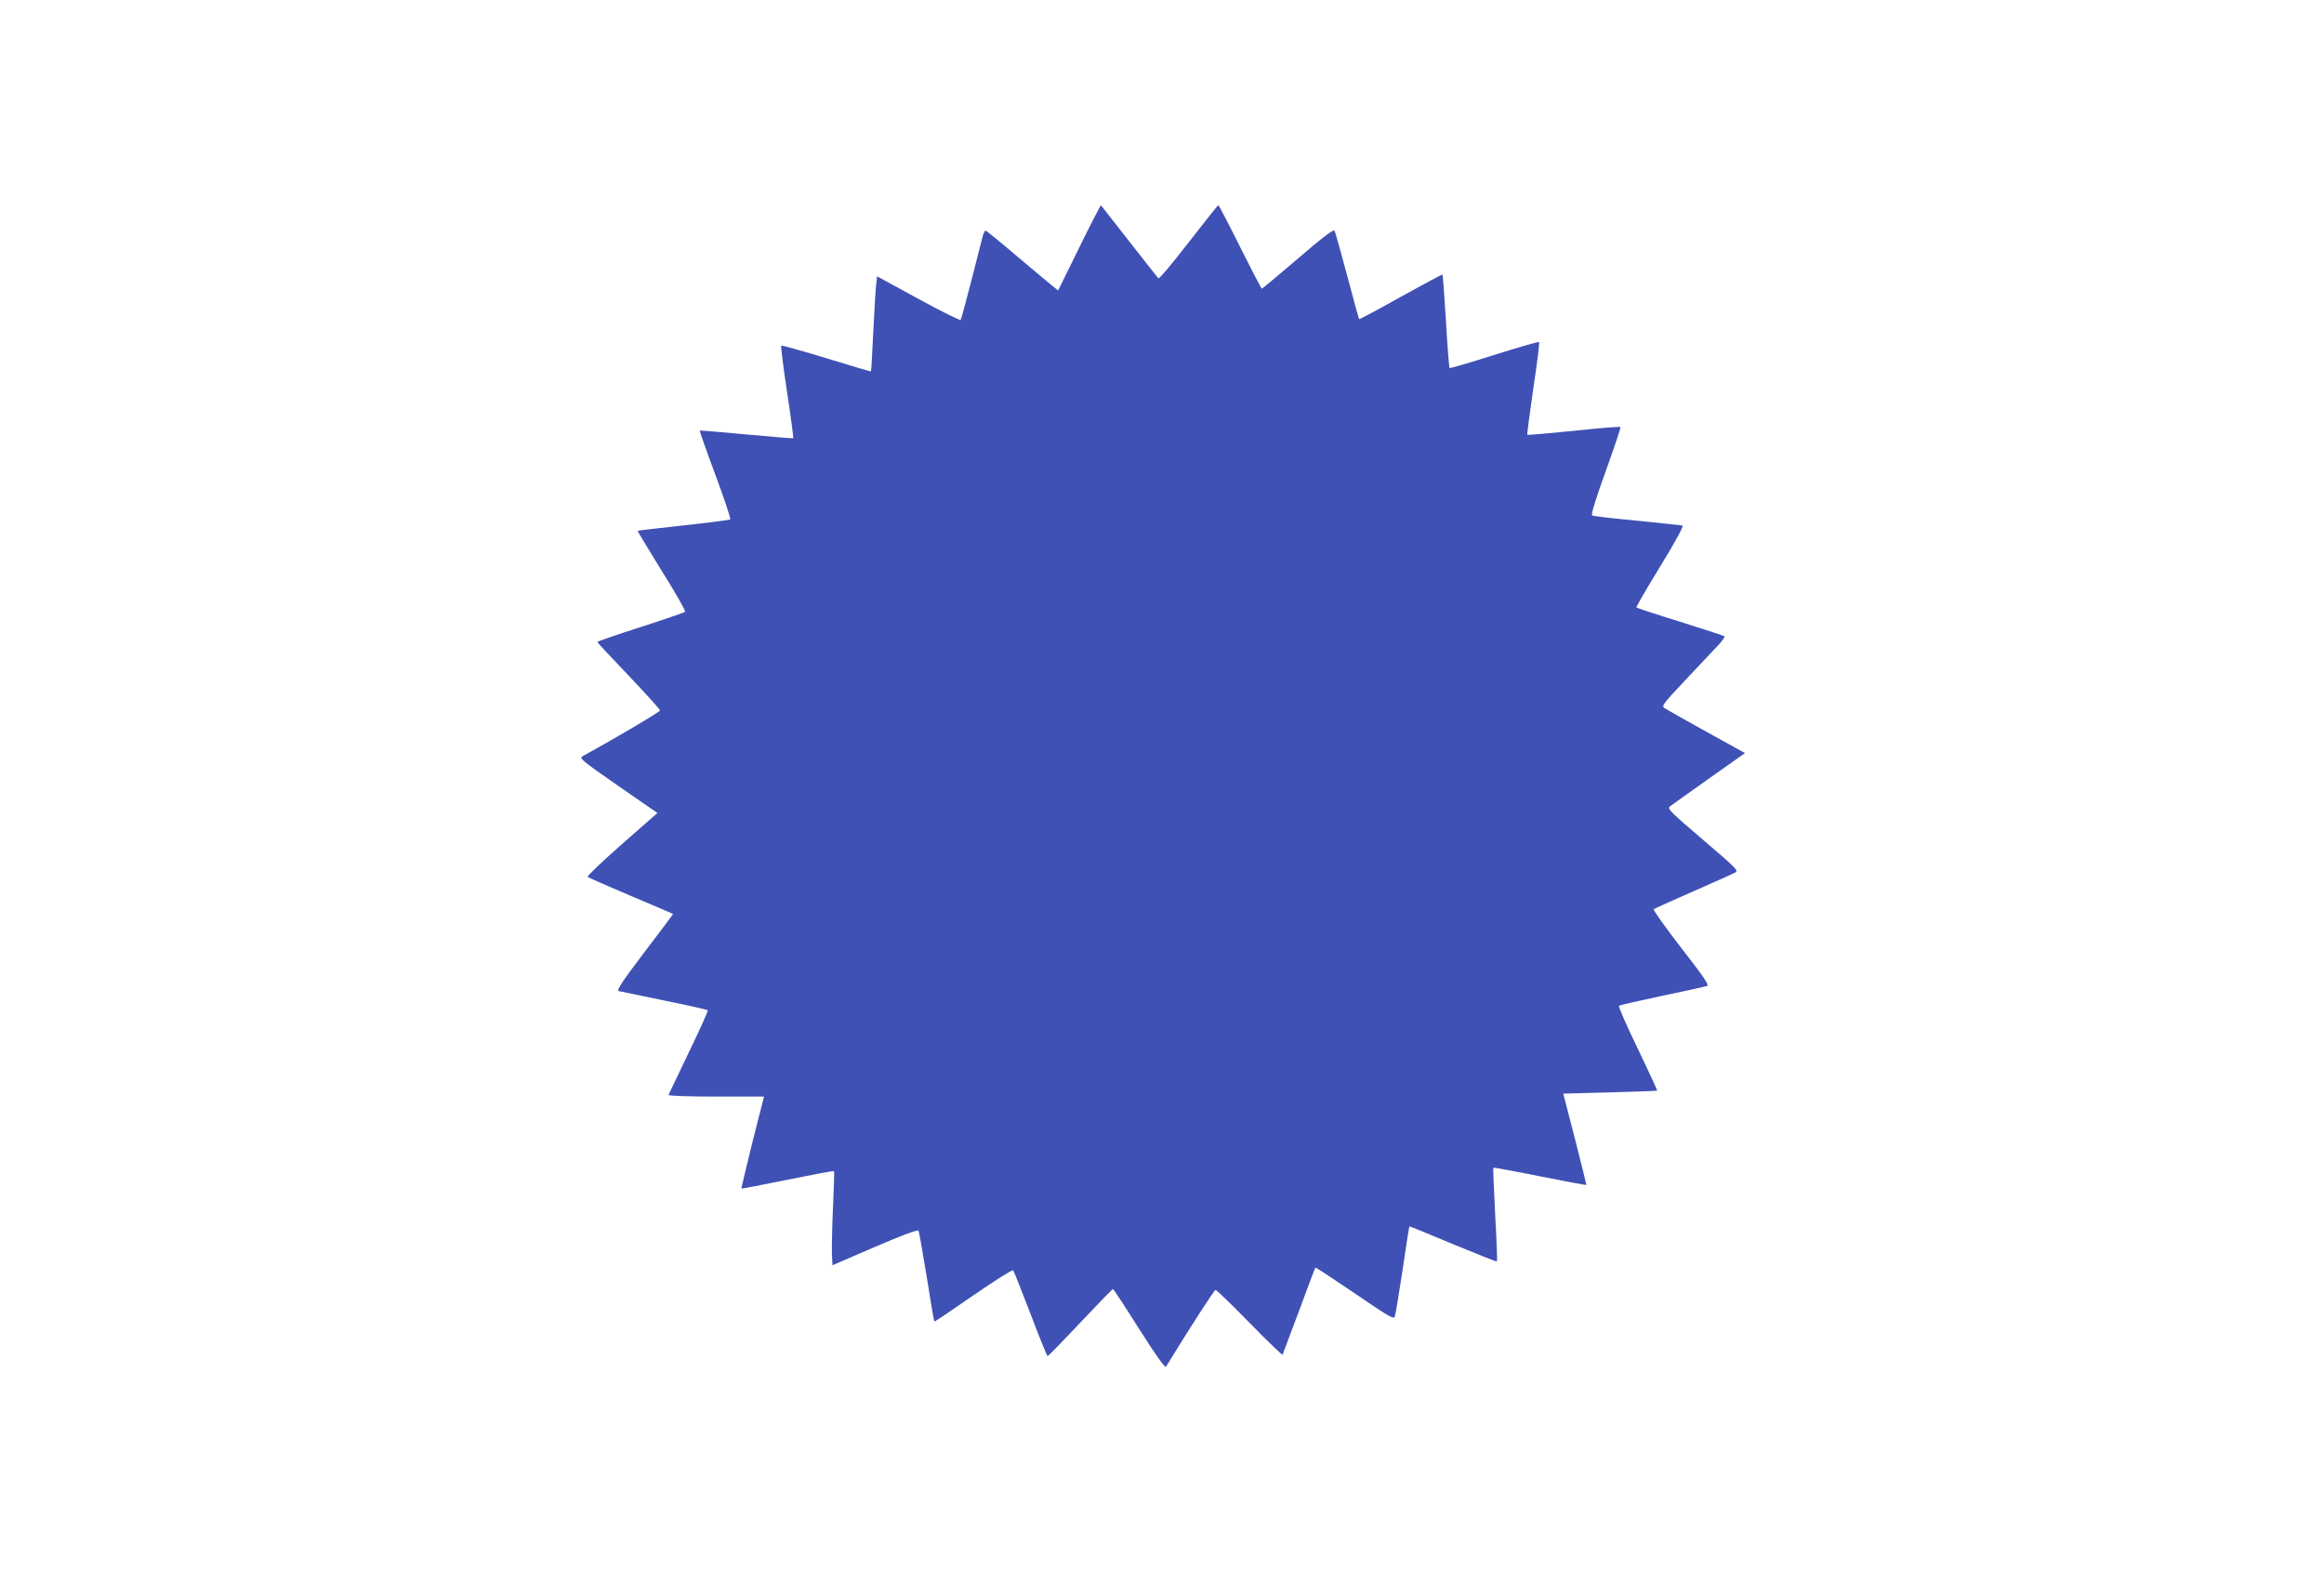
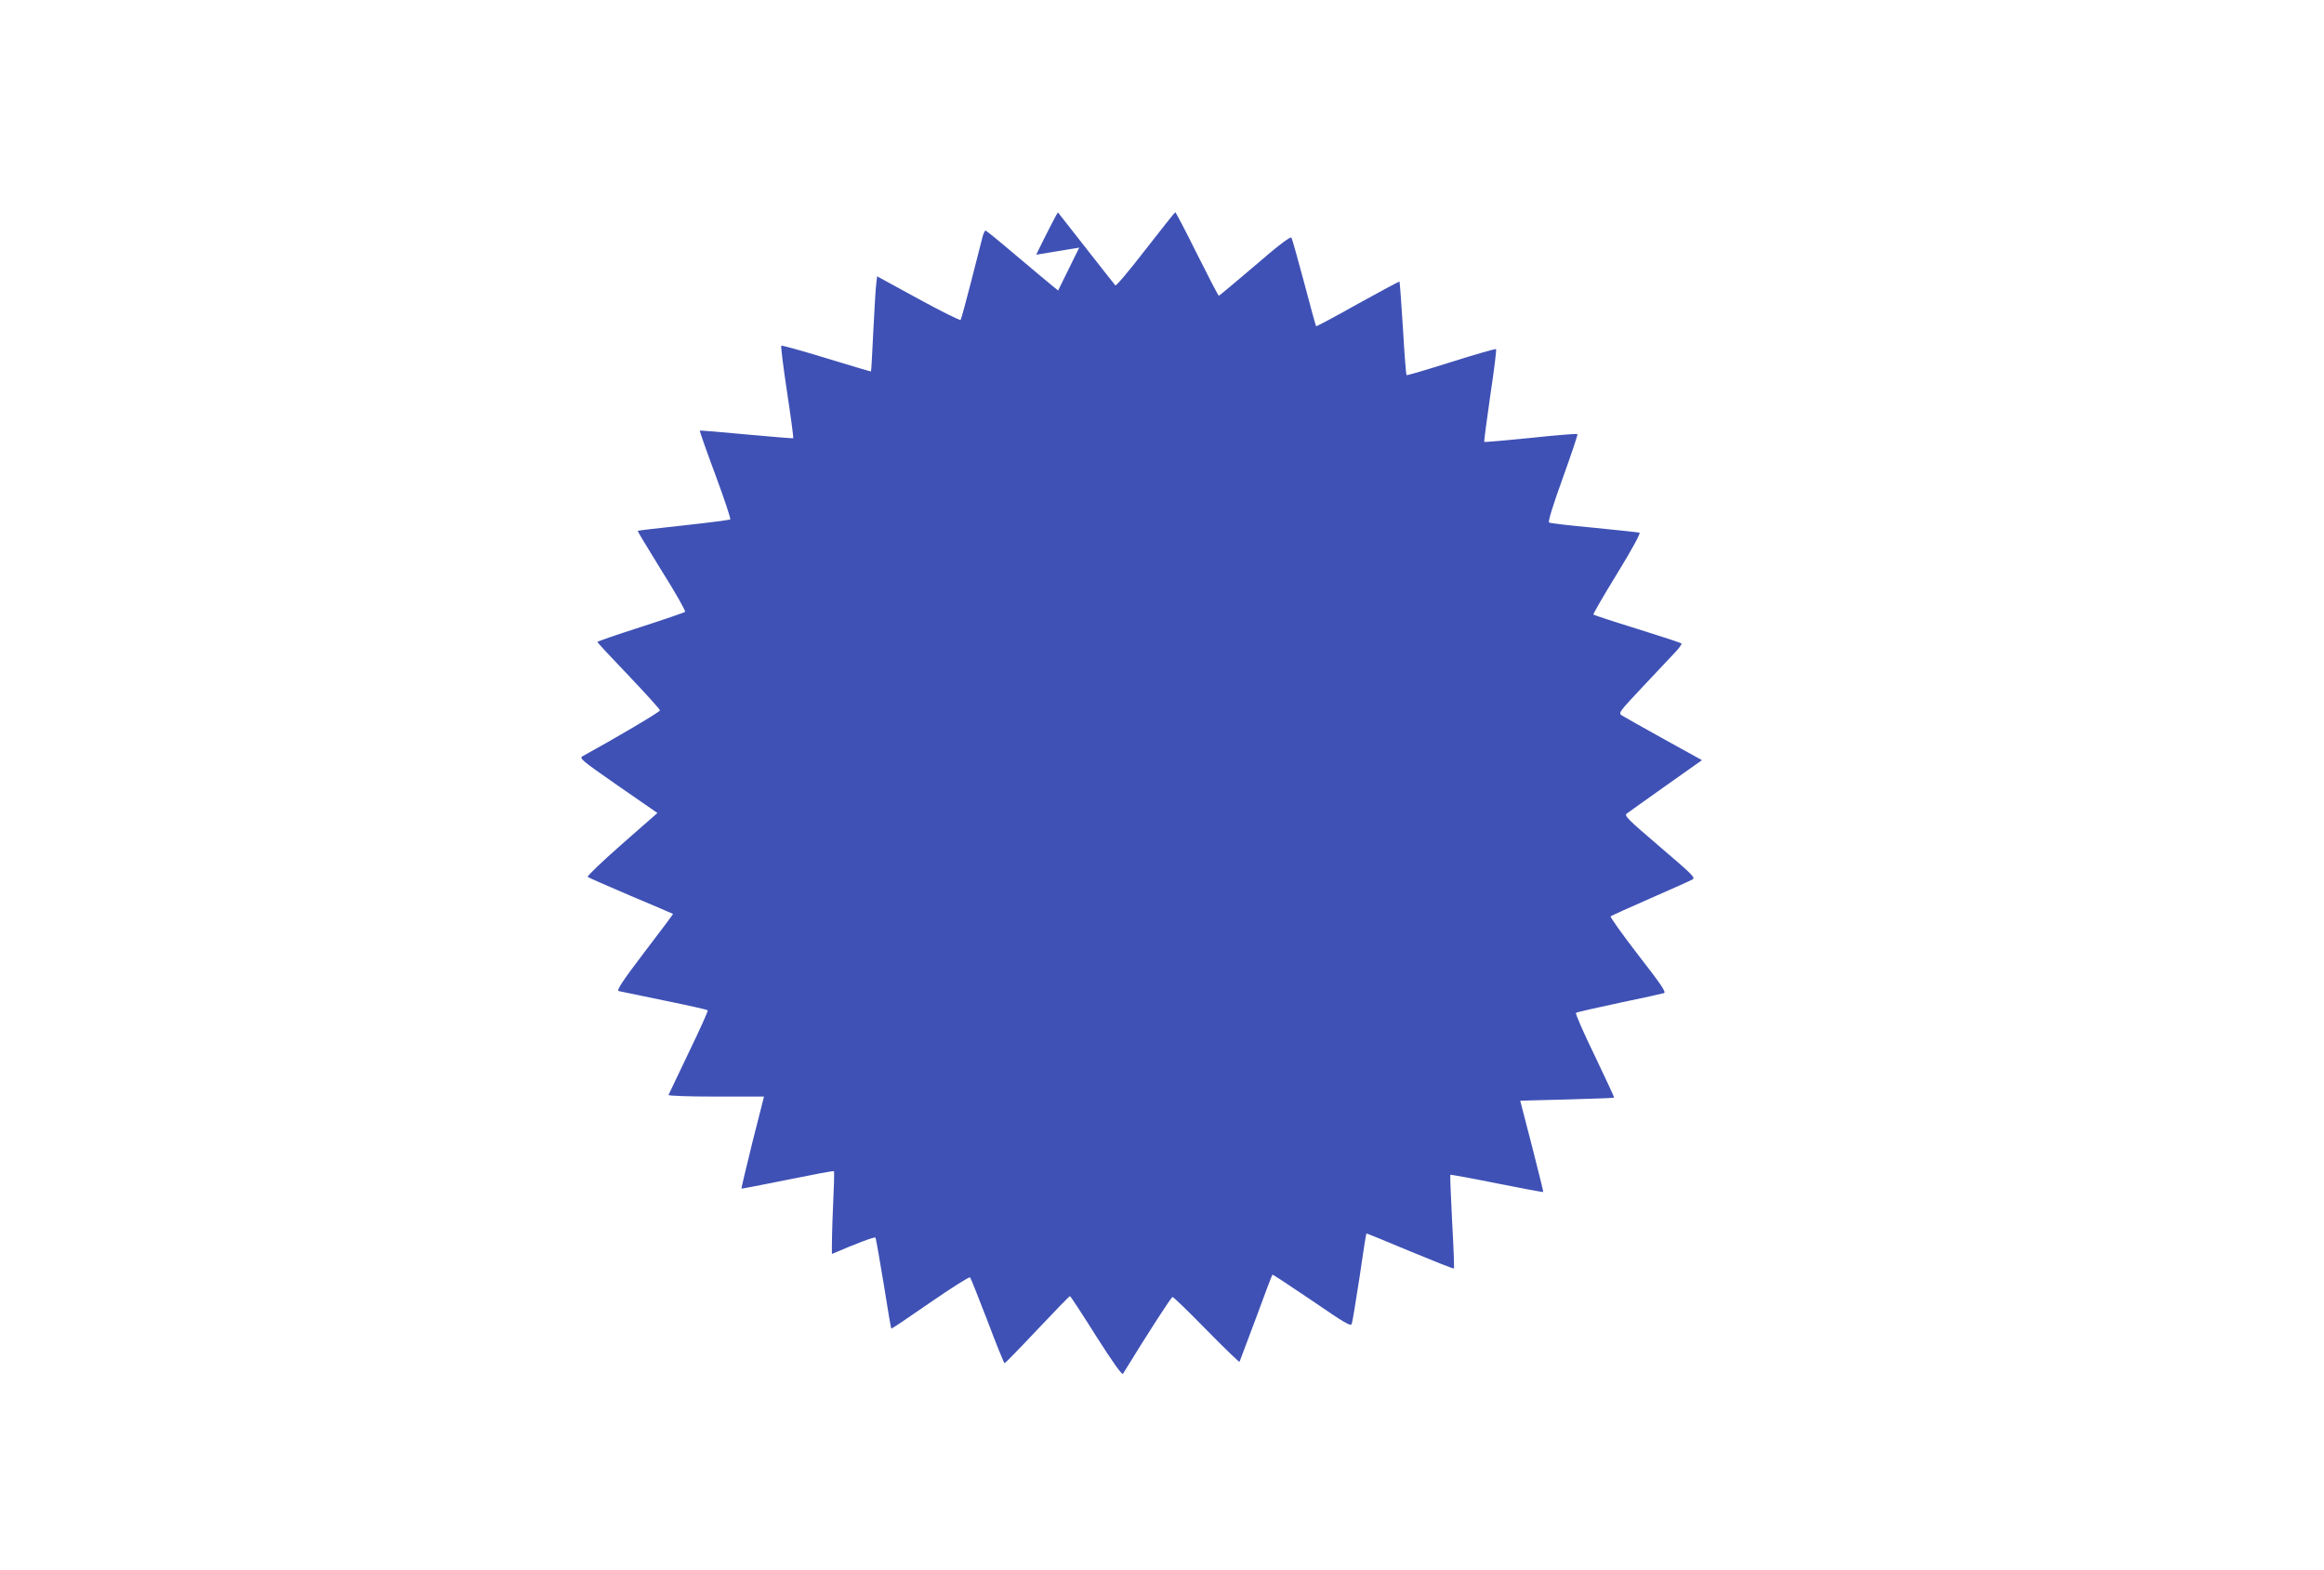
<svg xmlns="http://www.w3.org/2000/svg" version="1.0" width="1280pt" height="865pt" viewBox="0 0 1280 865" preserveAspectRatio="xMidYMid meet">
  <g transform="translate(0,865) scale(0.1,-0.1)" fill="#3f51b5" stroke="none">
-     <path d="M5944 7286 l-116 -236 -36 29 c-20 16 -109 91 -197 165 -88 75 -163 136 -167 136 -4 0 -12 -17 -17 -37 -5 -21 -33 -130 -62 -243 -29 -113 -55 -208 -58 -212 -4 -4 -109 48 -233 116 l-227 124 -5 -42 c-3 -22 -10 -140 -16 -260 -6 -121 -11 -221 -13 -222 -1 -1 -112 32 -246 73 -134 41 -246 72 -248 69 -3 -3 11 -118 32 -256 21 -138 36 -252 34 -254 -2 -1 -118 8 -258 21 -139 13 -255 23 -257 21 -1 -2 37 -112 86 -243 49 -132 86 -243 82 -246 -4 -3 -119 -18 -257 -33 -137 -15 -251 -28 -253 -30 -1 -2 59 -101 133 -221 75 -119 133 -221 128 -225 -4 -4 -115 -42 -245 -84 -131 -42 -238 -79 -238 -82 0 -3 78 -87 173 -186 94 -99 172 -185 172 -191 0 -8 -238 -149 -424 -251 -23 -12 -15 -19 193 -164 l217 -150 -196 -172 c-108 -95 -193 -176 -188 -180 4 -4 112 -51 238 -105 127 -53 231 -98 232 -99 1 -1 -70 -96 -158 -211 -123 -162 -155 -211 -141 -214 9 -2 122 -25 251 -52 128 -26 236 -50 239 -54 3 -3 -44 -107 -104 -231 -60 -125 -110 -230 -112 -235 -2 -5 112 -9 261 -9 l265 0 -64 -252 c-34 -139 -62 -254 -60 -255 1 -1 116 21 254 49 138 28 253 50 255 47 3 -2 0 -92 -5 -199 -5 -107 -7 -223 -6 -257 l3 -62 234 101 c141 61 236 96 240 90 3 -6 23 -120 45 -254 21 -133 40 -245 42 -247 2 -2 98 63 215 144 116 80 215 143 219 138 4 -4 47 -113 96 -240 48 -128 91 -233 94 -233 3 0 84 83 180 185 96 102 177 185 180 185 3 0 68 -99 144 -220 92 -145 143 -216 148 -208 138 225 266 423 273 423 6 0 90 -82 188 -182 97 -99 179 -178 181 -175 2 4 43 113 91 242 47 129 88 236 90 238 2 2 99 -62 217 -142 181 -124 214 -144 220 -129 4 10 23 126 43 257 19 132 36 241 38 241 1 1 109 -43 240 -98 131 -54 240 -98 242 -95 2 2 -2 118 -10 258 -7 140 -12 256 -10 258 2 2 117 -19 256 -47 139 -28 254 -49 256 -48 1 2 -27 115 -62 252 -36 138 -65 250 -65 251 0 0 115 4 256 7 142 4 259 8 261 10 2 2 -47 106 -107 232 -61 125 -107 231 -103 235 4 4 112 28 238 55 127 26 237 51 247 54 13 5 -17 49 -143 211 -87 113 -155 208 -151 212 4 3 102 48 217 98 116 51 220 97 232 104 20 10 8 22 -178 181 -179 153 -197 171 -182 183 10 7 107 77 216 154 l198 140 -208 115 c-114 63 -218 122 -231 130 -23 14 -22 16 119 166 79 84 159 169 178 189 19 21 32 40 29 43 -3 3 -112 39 -243 80 -130 40 -239 76 -242 79 -3 2 56 104 131 226 82 134 130 222 123 225 -7 2 -119 14 -250 27 -131 12 -243 25 -248 29 -7 4 21 95 75 244 47 131 84 240 81 243 -3 3 -119 -6 -257 -21 -139 -14 -254 -24 -256 -22 -2 2 13 116 33 255 21 138 35 253 32 256 -3 3 -114 -29 -247 -71 -133 -42 -244 -75 -246 -72 -3 2 -12 118 -20 258 -9 140 -17 255 -19 257 -1 2 -105 -54 -230 -123 -124 -70 -228 -125 -229 -123 -2 1 -32 110 -66 240 -35 130 -66 242 -70 248 -5 8 -72 -42 -201 -154 -107 -91 -196 -166 -199 -166 -3 0 -57 104 -120 230 -63 127 -117 230 -120 230 -3 -1 -76 -93 -164 -206 -87 -113 -162 -202 -166 -197 -4 4 -76 96 -160 203 -84 107 -154 197 -156 199 -2 2 -56 -102 -120 -233z" />
+     <path d="M5944 7286 l-116 -236 -36 29 c-20 16 -109 91 -197 165 -88 75 -163 136 -167 136 -4 0 -12 -17 -17 -37 -5 -21 -33 -130 -62 -243 -29 -113 -55 -208 -58 -212 -4 -4 -109 48 -233 116 l-227 124 -5 -42 c-3 -22 -10 -140 -16 -260 -6 -121 -11 -221 -13 -222 -1 -1 -112 32 -246 73 -134 41 -246 72 -248 69 -3 -3 11 -118 32 -256 21 -138 36 -252 34 -254 -2 -1 -118 8 -258 21 -139 13 -255 23 -257 21 -1 -2 37 -112 86 -243 49 -132 86 -243 82 -246 -4 -3 -119 -18 -257 -33 -137 -15 -251 -28 -253 -30 -1 -2 59 -101 133 -221 75 -119 133 -221 128 -225 -4 -4 -115 -42 -245 -84 -131 -42 -238 -79 -238 -82 0 -3 78 -87 173 -186 94 -99 172 -185 172 -191 0 -8 -238 -149 -424 -251 -23 -12 -15 -19 193 -164 l217 -150 -196 -172 c-108 -95 -193 -176 -188 -180 4 -4 112 -51 238 -105 127 -53 231 -98 232 -99 1 -1 -70 -96 -158 -211 -123 -162 -155 -211 -141 -214 9 -2 122 -25 251 -52 128 -26 236 -50 239 -54 3 -3 -44 -107 -104 -231 -60 -125 -110 -230 -112 -235 -2 -5 112 -9 261 -9 l265 0 -64 -252 c-34 -139 -62 -254 -60 -255 1 -1 116 21 254 49 138 28 253 50 255 47 3 -2 0 -92 -5 -199 -5 -107 -7 -223 -6 -257 c141 61 236 96 240 90 3 -6 23 -120 45 -254 21 -133 40 -245 42 -247 2 -2 98 63 215 144 116 80 215 143 219 138 4 -4 47 -113 96 -240 48 -128 91 -233 94 -233 3 0 84 83 180 185 96 102 177 185 180 185 3 0 68 -99 144 -220 92 -145 143 -216 148 -208 138 225 266 423 273 423 6 0 90 -82 188 -182 97 -99 179 -178 181 -175 2 4 43 113 91 242 47 129 88 236 90 238 2 2 99 -62 217 -142 181 -124 214 -144 220 -129 4 10 23 126 43 257 19 132 36 241 38 241 1 1 109 -43 240 -98 131 -54 240 -98 242 -95 2 2 -2 118 -10 258 -7 140 -12 256 -10 258 2 2 117 -19 256 -47 139 -28 254 -49 256 -48 1 2 -27 115 -62 252 -36 138 -65 250 -65 251 0 0 115 4 256 7 142 4 259 8 261 10 2 2 -47 106 -107 232 -61 125 -107 231 -103 235 4 4 112 28 238 55 127 26 237 51 247 54 13 5 -17 49 -143 211 -87 113 -155 208 -151 212 4 3 102 48 217 98 116 51 220 97 232 104 20 10 8 22 -178 181 -179 153 -197 171 -182 183 10 7 107 77 216 154 l198 140 -208 115 c-114 63 -218 122 -231 130 -23 14 -22 16 119 166 79 84 159 169 178 189 19 21 32 40 29 43 -3 3 -112 39 -243 80 -130 40 -239 76 -242 79 -3 2 56 104 131 226 82 134 130 222 123 225 -7 2 -119 14 -250 27 -131 12 -243 25 -248 29 -7 4 21 95 75 244 47 131 84 240 81 243 -3 3 -119 -6 -257 -21 -139 -14 -254 -24 -256 -22 -2 2 13 116 33 255 21 138 35 253 32 256 -3 3 -114 -29 -247 -71 -133 -42 -244 -75 -246 -72 -3 2 -12 118 -20 258 -9 140 -17 255 -19 257 -1 2 -105 -54 -230 -123 -124 -70 -228 -125 -229 -123 -2 1 -32 110 -66 240 -35 130 -66 242 -70 248 -5 8 -72 -42 -201 -154 -107 -91 -196 -166 -199 -166 -3 0 -57 104 -120 230 -63 127 -117 230 -120 230 -3 -1 -76 -93 -164 -206 -87 -113 -162 -202 -166 -197 -4 4 -76 96 -160 203 -84 107 -154 197 -156 199 -2 2 -56 -102 -120 -233z" />
  </g>
</svg>